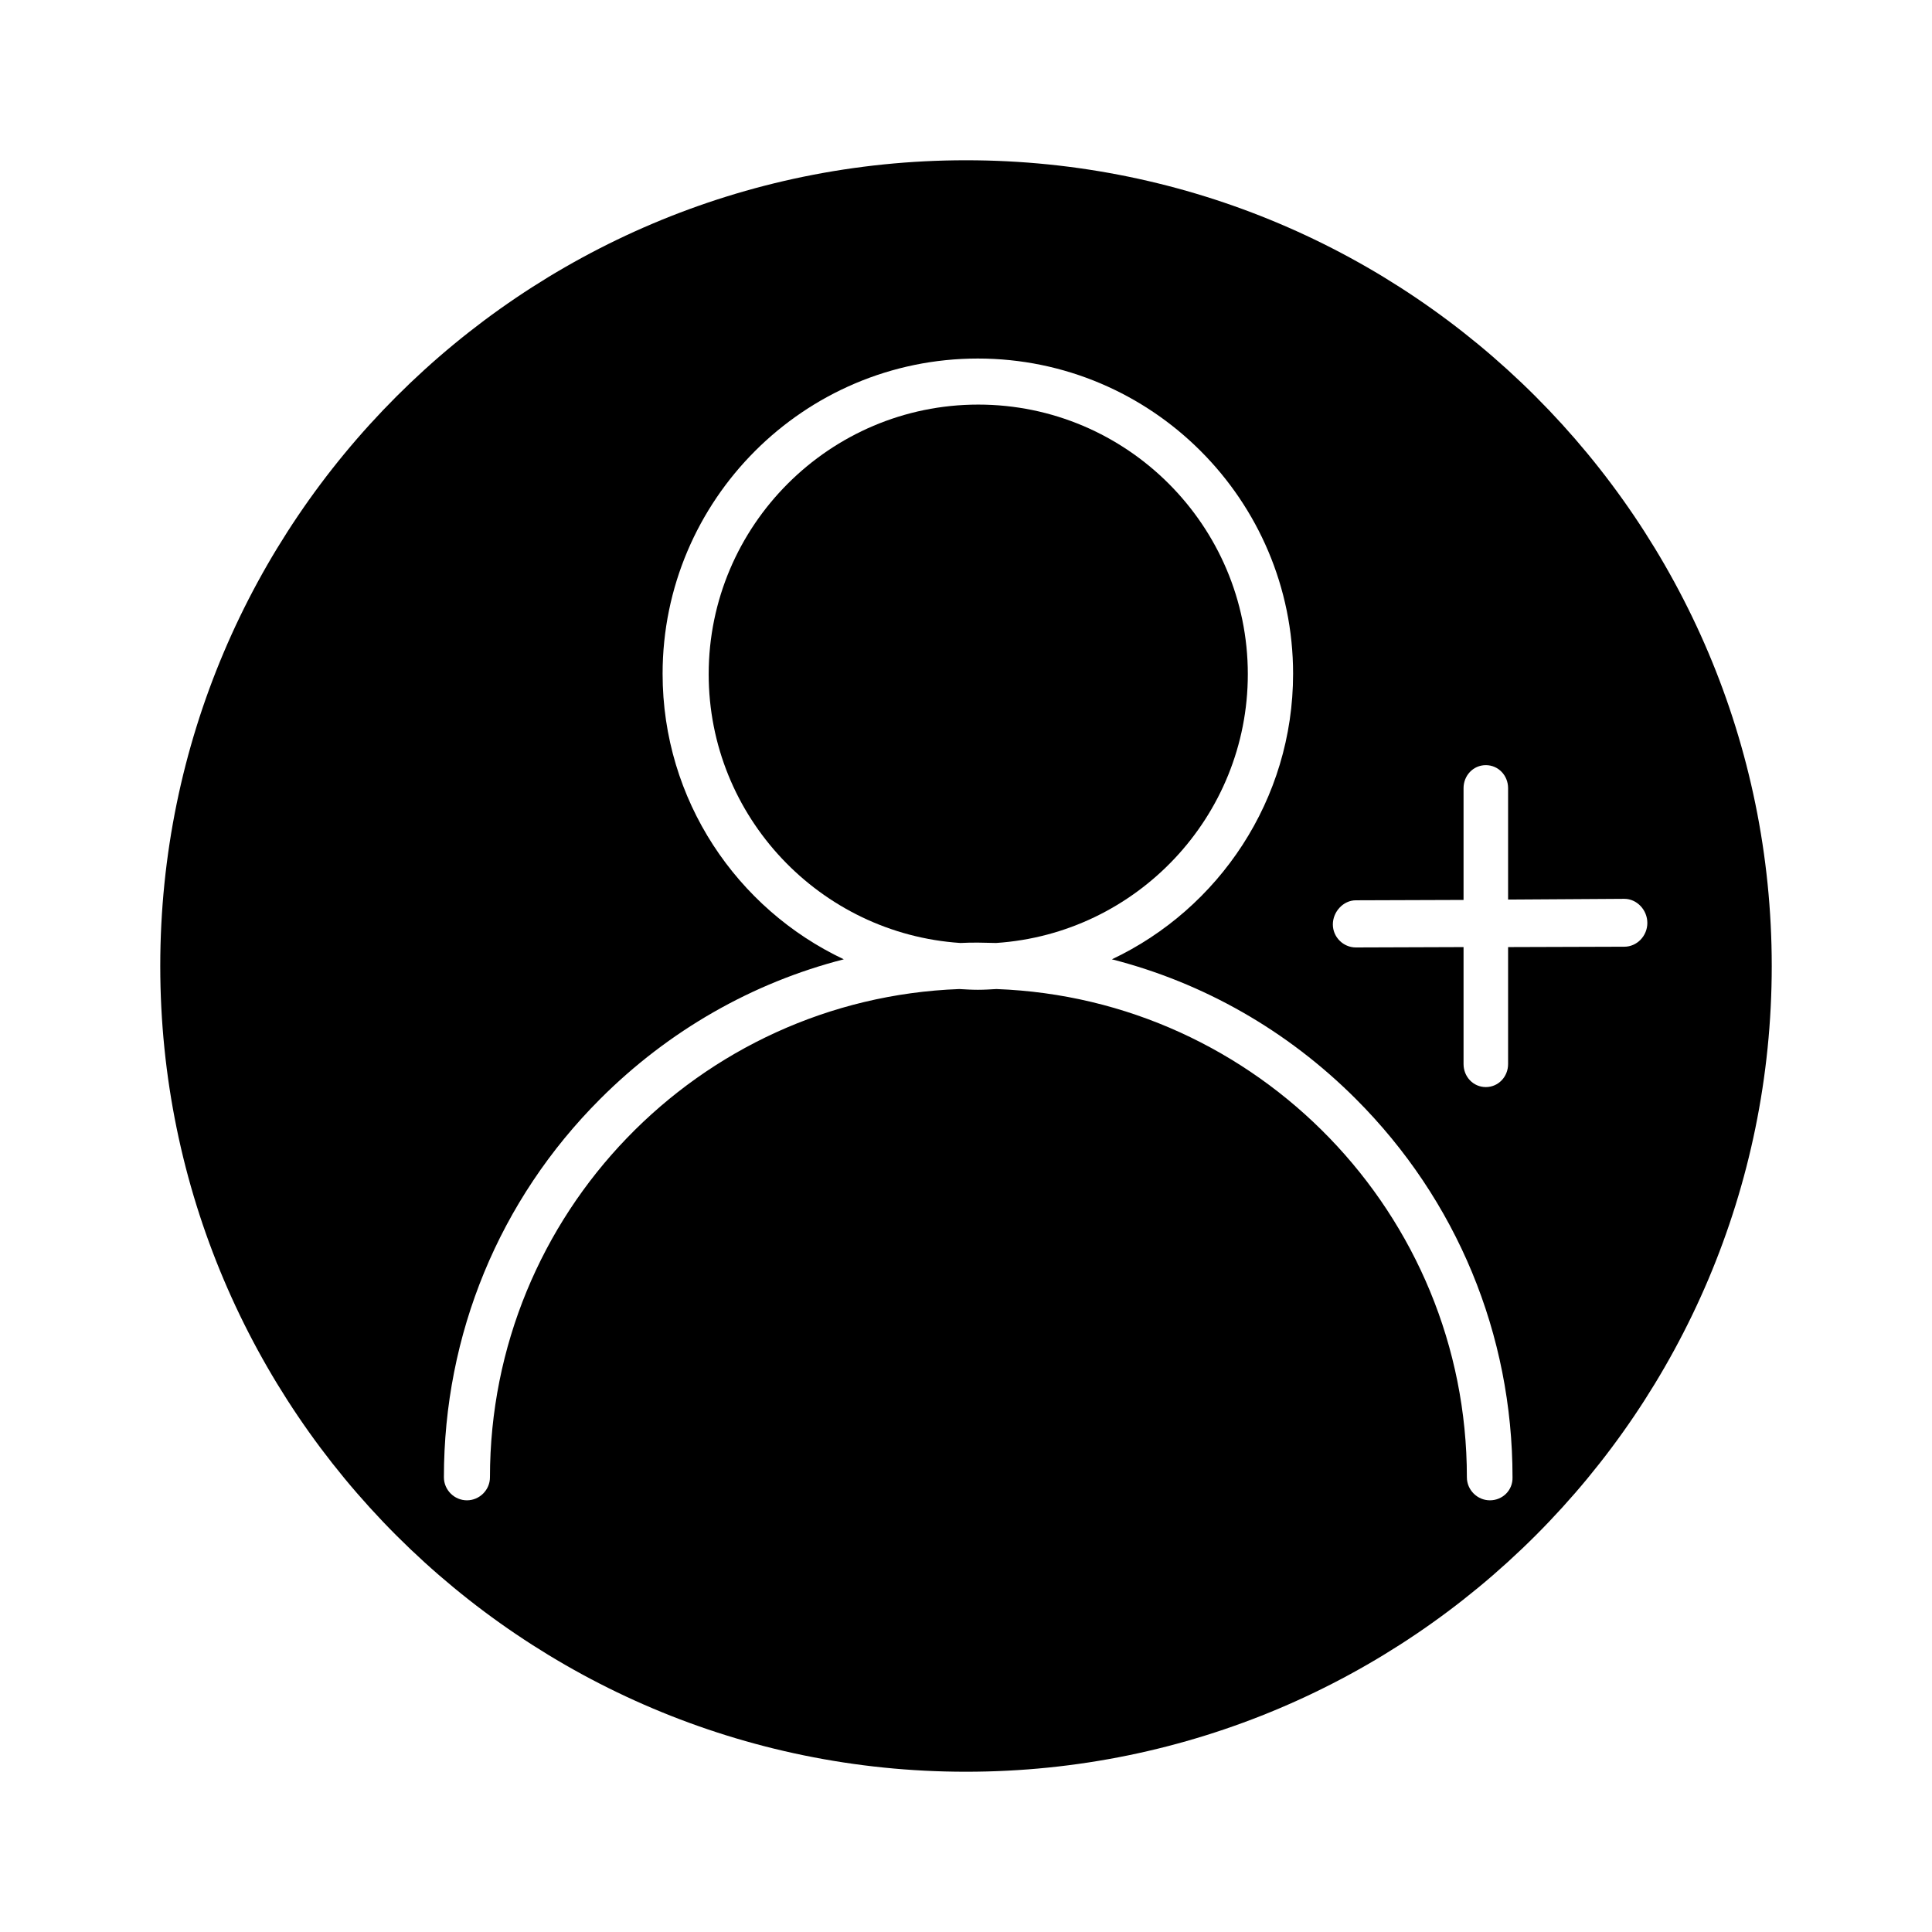
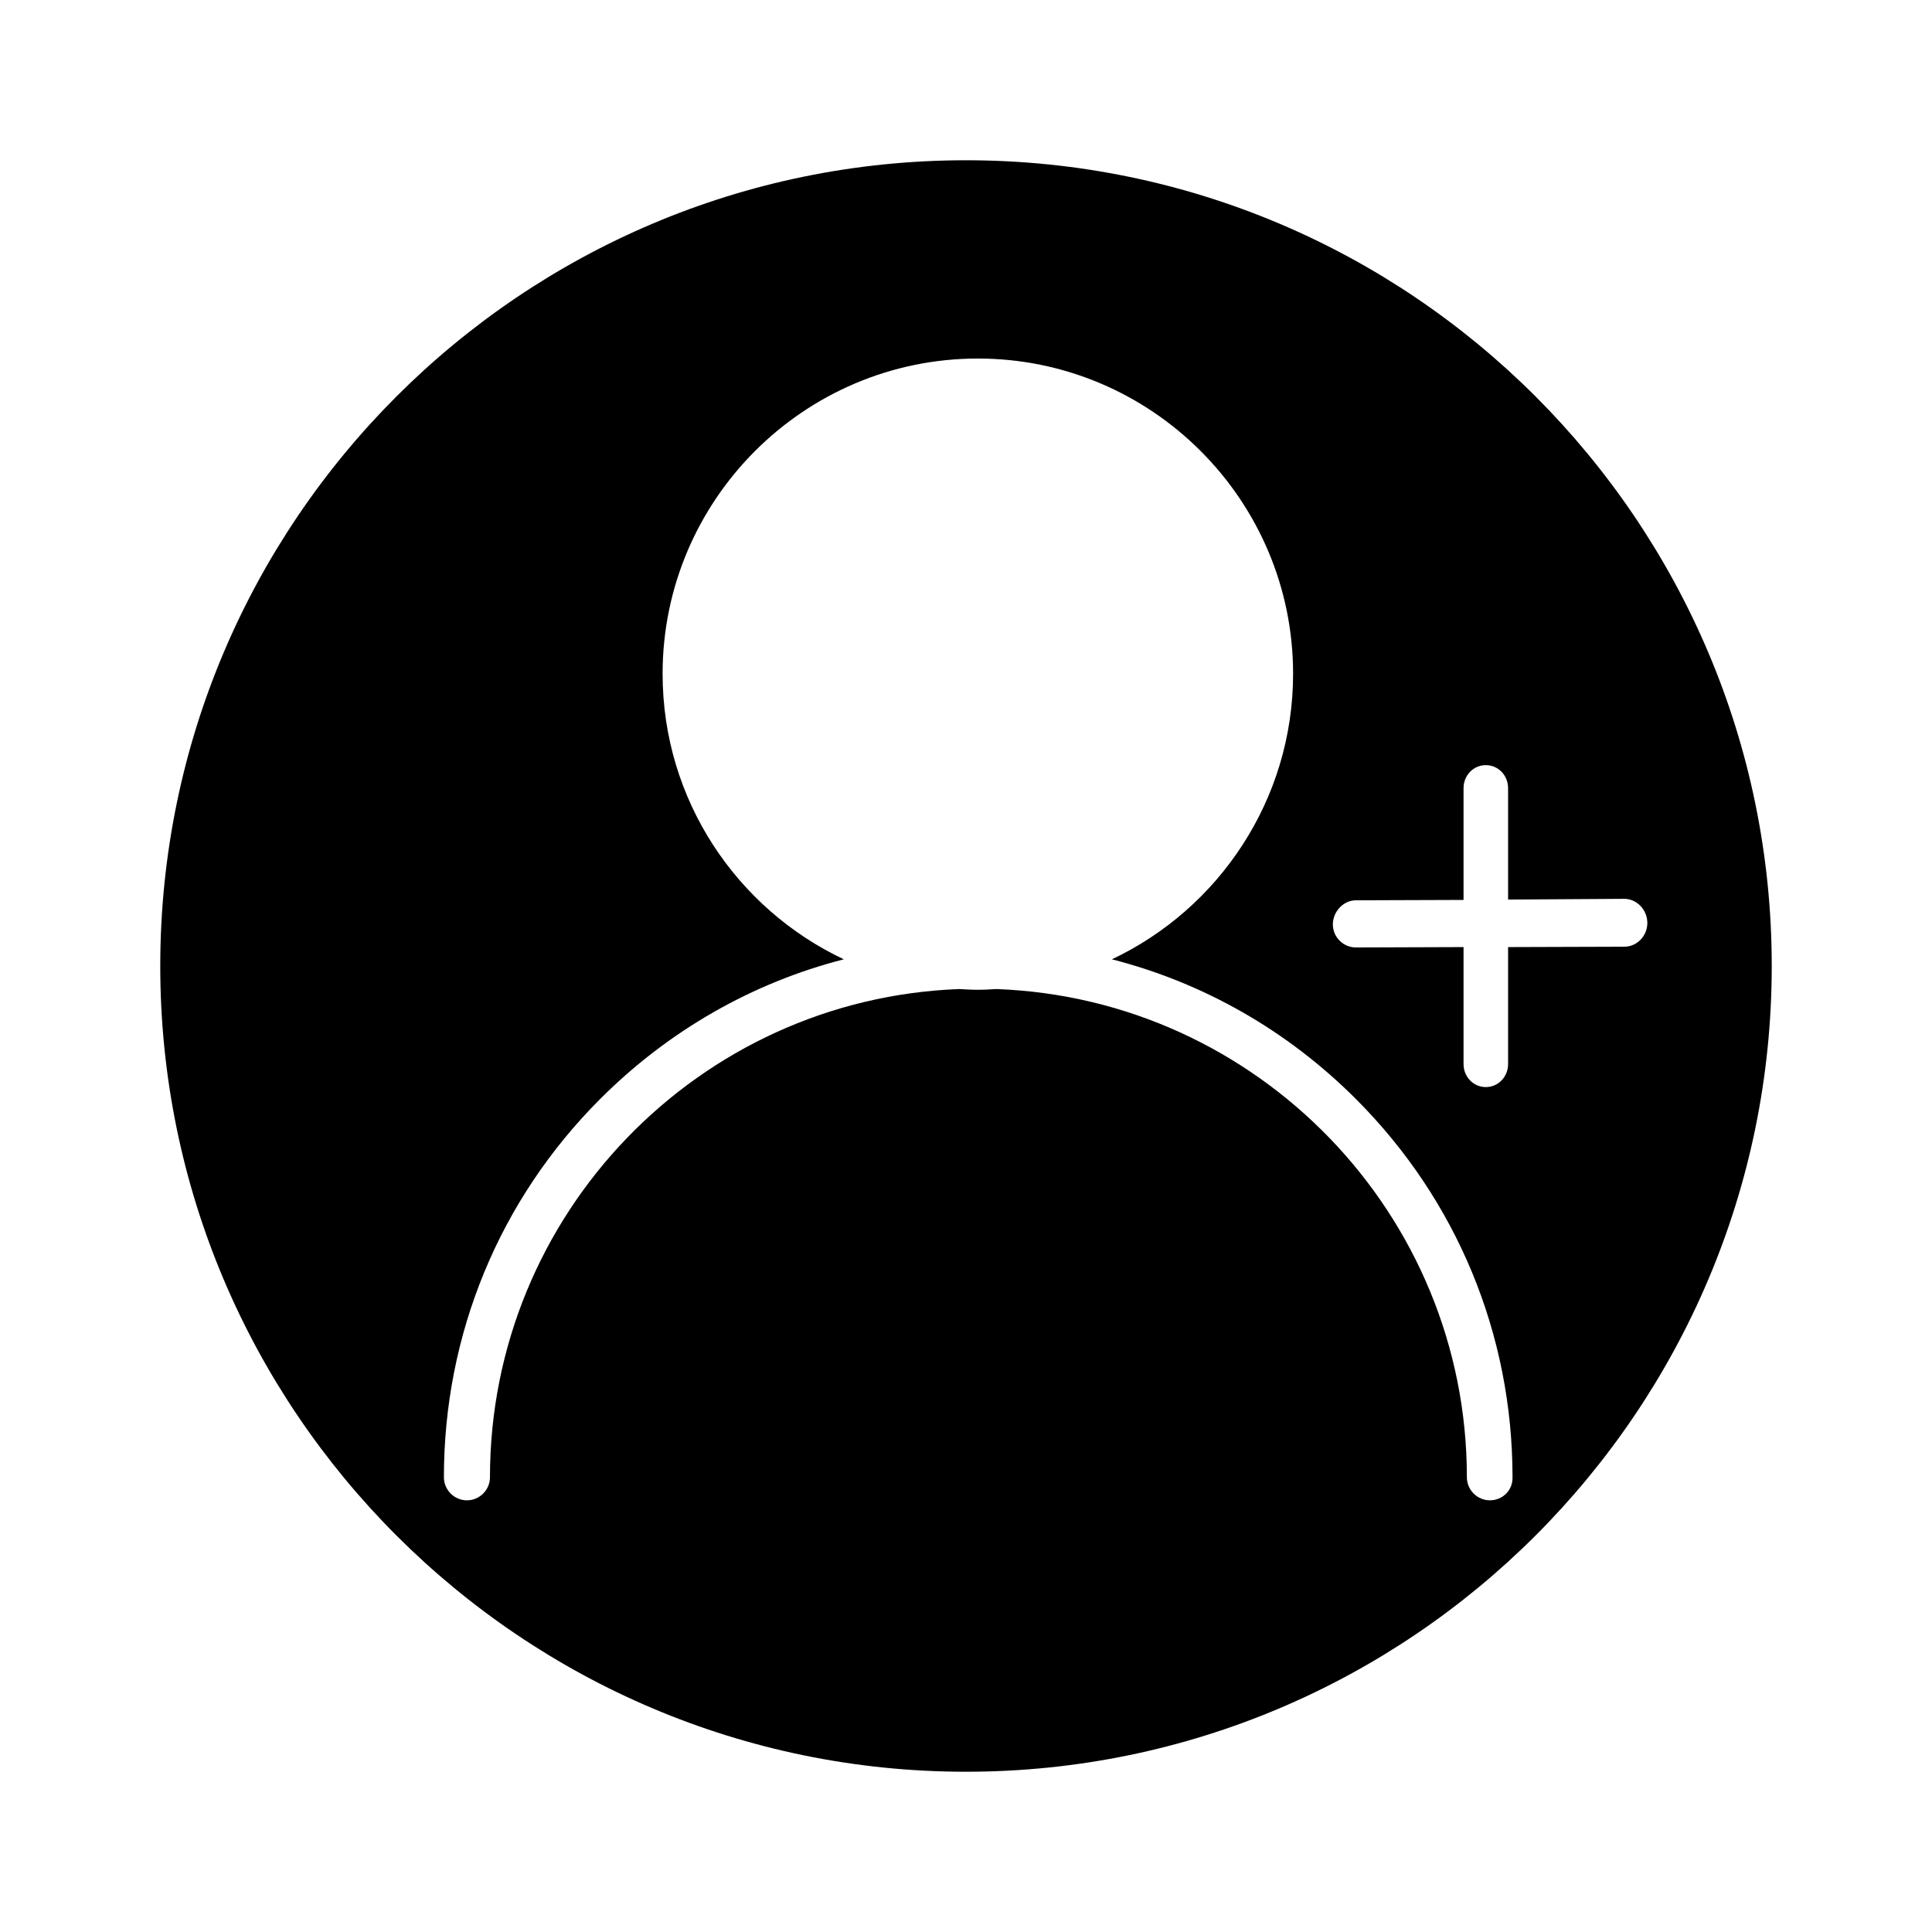
<svg xmlns="http://www.w3.org/2000/svg" fill="#000000" width="800px" height="800px" version="1.1" viewBox="144 144 512 512">
  <g>
-     <path d="m407.97 393.9c37.195-2.461 66.715-33.457 66.715-71.242 0-39.359-32.078-71.438-71.438-71.438s-71.438 32.078-71.438 71.438c0 37.785 29.52 68.781 66.715 71.242 1.574-0.098 3.148-0.098 4.723-0.098 1.574 0 3.148 0.098 4.723 0.098z" />
    <path d="m400 186.47c-117.79 0-213.53 95.746-213.53 213.53s95.742 213.53 213.53 213.53 213.53-95.742 213.53-213.53c0.004-117.79-95.738-213.53-213.52-213.53zm138.84 355.13c-3.344 0-6.102-2.754-6.102-6.102 0-69.766-55.496-126.84-124.67-129.39-1.672 0.098-3.246 0.195-4.922 0.195-1.672 0-3.246-0.098-4.922-0.195-69.078 2.559-124.38 59.629-124.38 129.39 0 3.344-2.754 6.102-6.102 6.102-3.344 0-6.102-2.754-6.102-6.102 0-37.883 14.66-73.504 41.426-100.27 18.105-18.105 40.344-30.801 64.551-37-28.34-13.383-48.02-42.215-48.02-75.668 0-46.051 37.492-83.543 83.543-83.543s83.543 37.492 83.543 83.543c0 33.359-19.68 62.289-48.02 75.668 24.207 6.199 46.445 18.793 64.648 37 26.766 26.766 41.523 62.387 41.523 100.27 0.105 3.445-2.648 6.102-5.996 6.102zm35.621-146.71-30.801 0.098v30.996c0 3.344-2.559 6.102-5.902 6.102s-5.902-2.754-5.902-6.102v-30.996l-28.535 0.098c-3.344 0-6.102-2.754-6.102-6.102 0-3.344 2.754-6.394 6.102-6.394l28.535-0.098v-29.617c0-3.344 2.559-6.102 5.902-6.102s5.902 2.754 5.902 6.102v29.52l30.801-0.195c3.344 0 6.102 2.953 6.102 6.394 0 3.441-2.754 6.297-6.102 6.297z" />
  </g>
</svg>